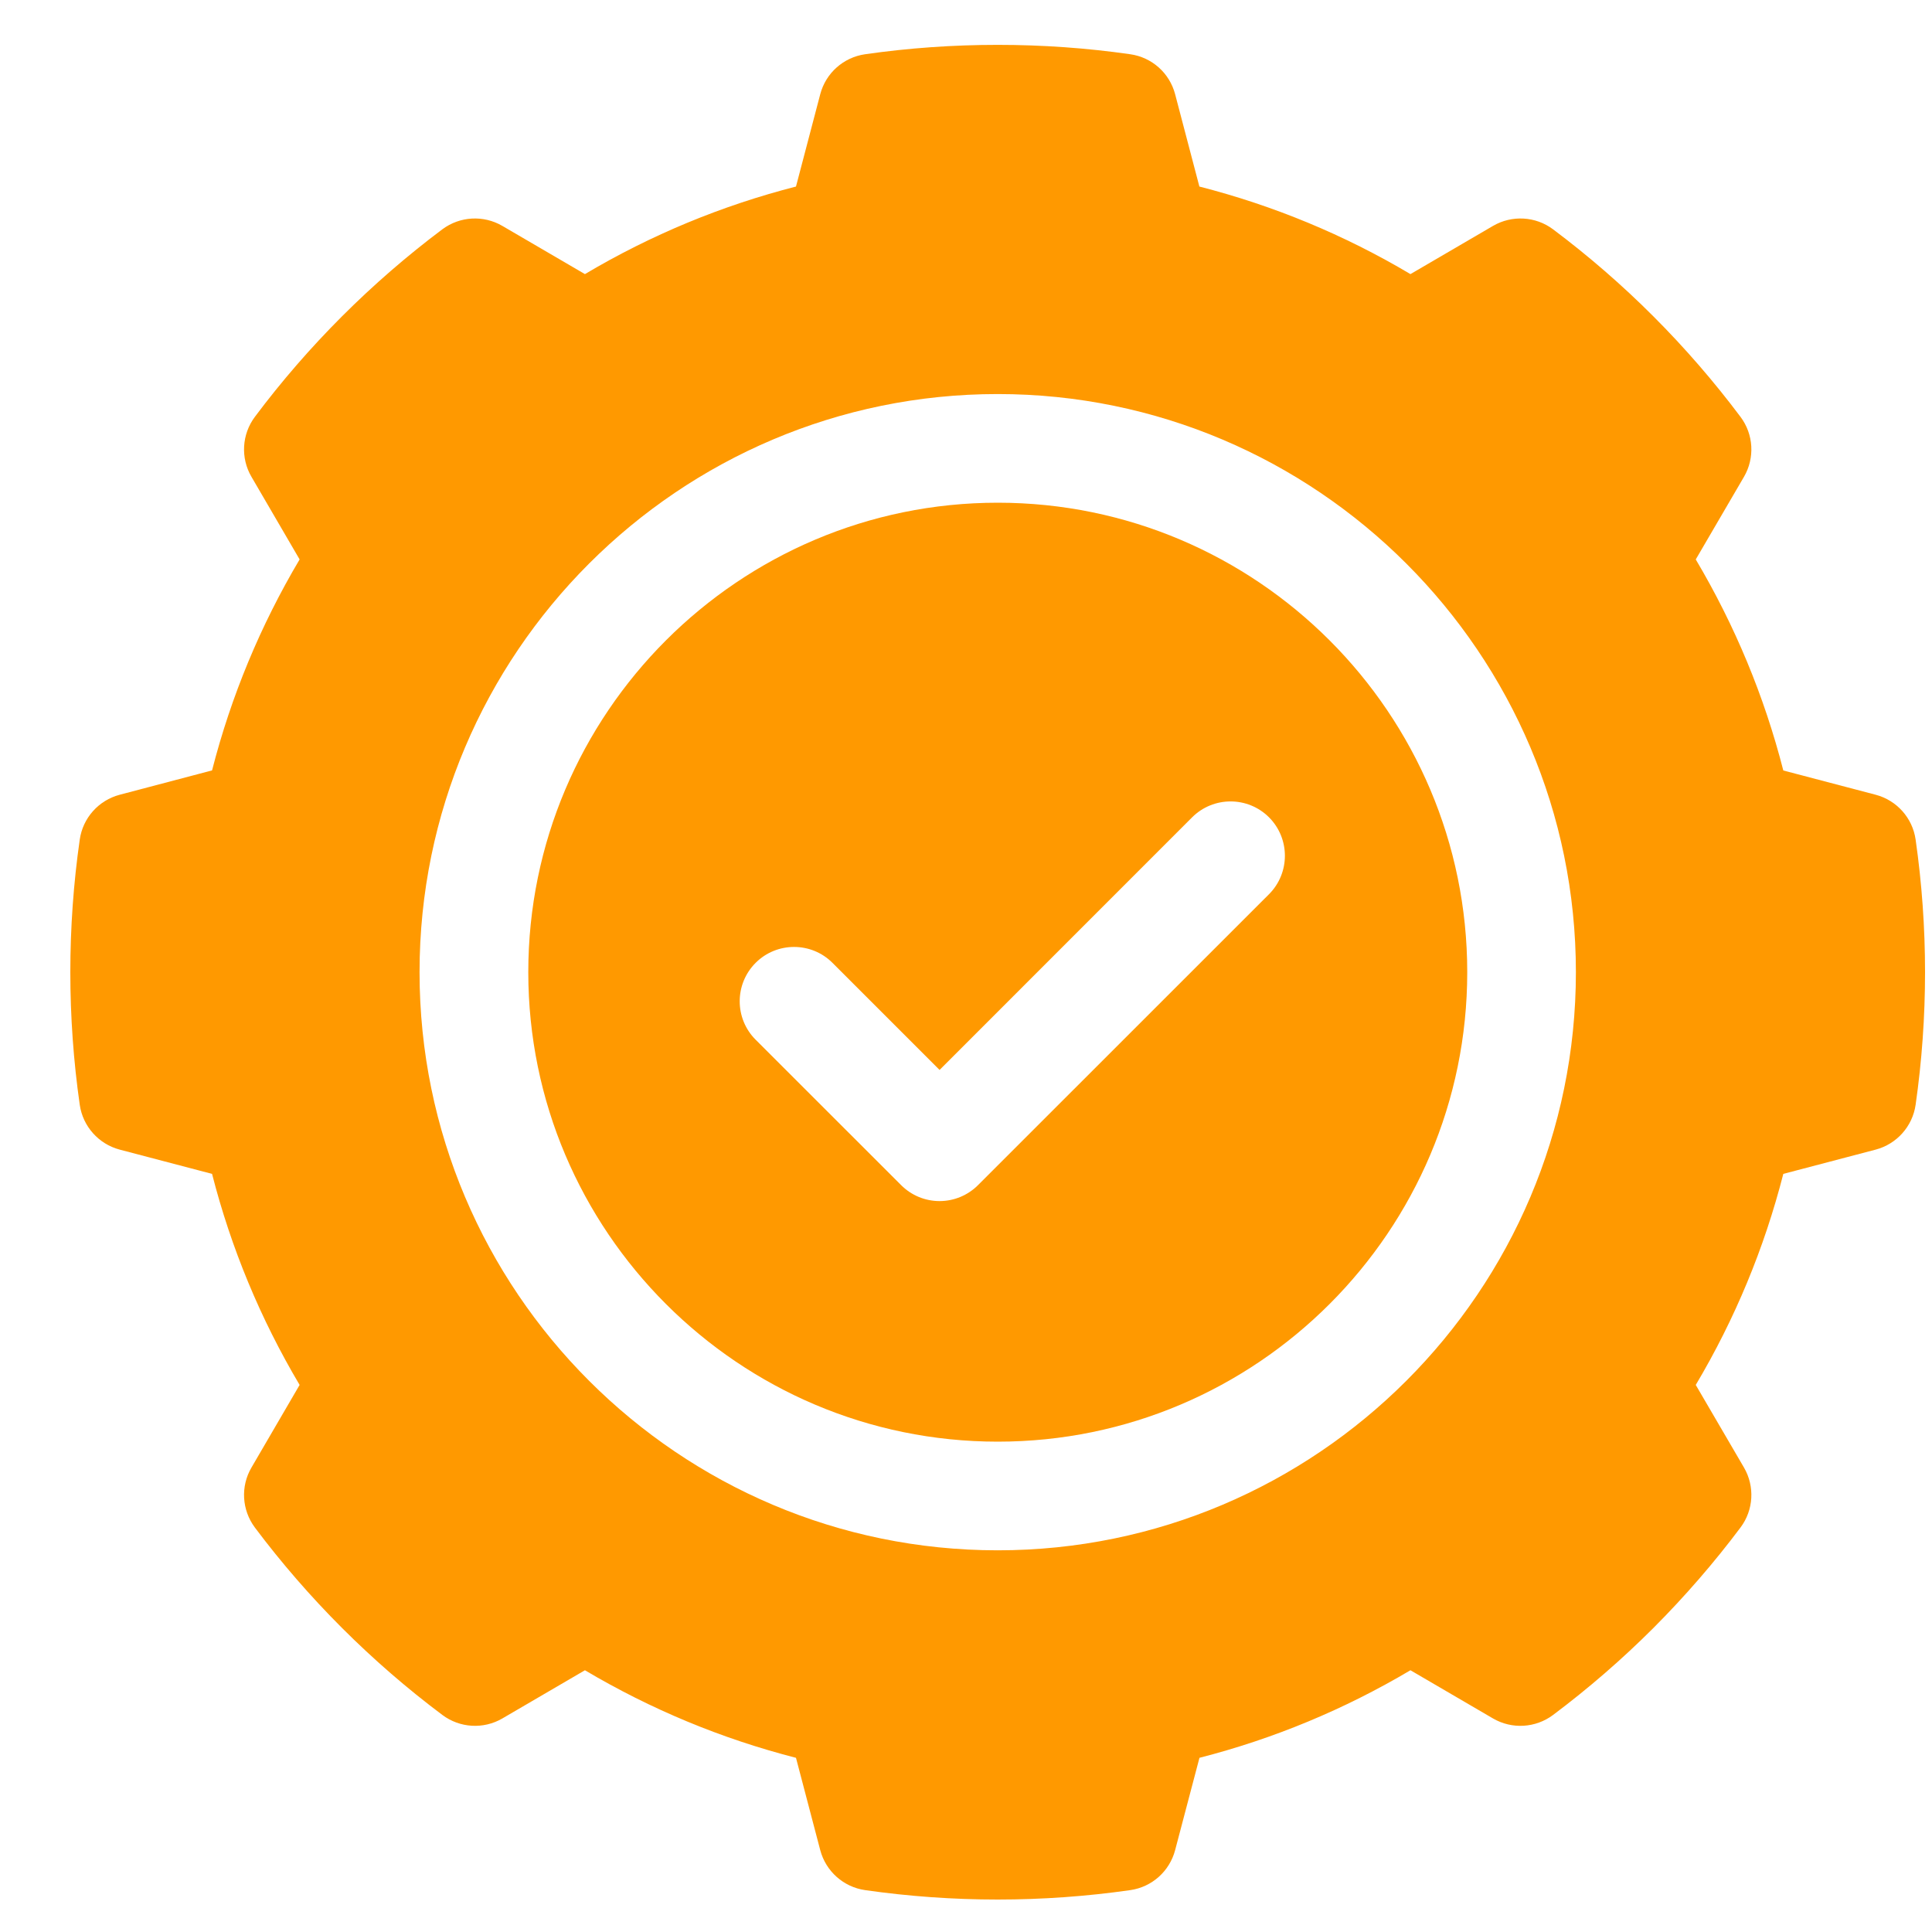
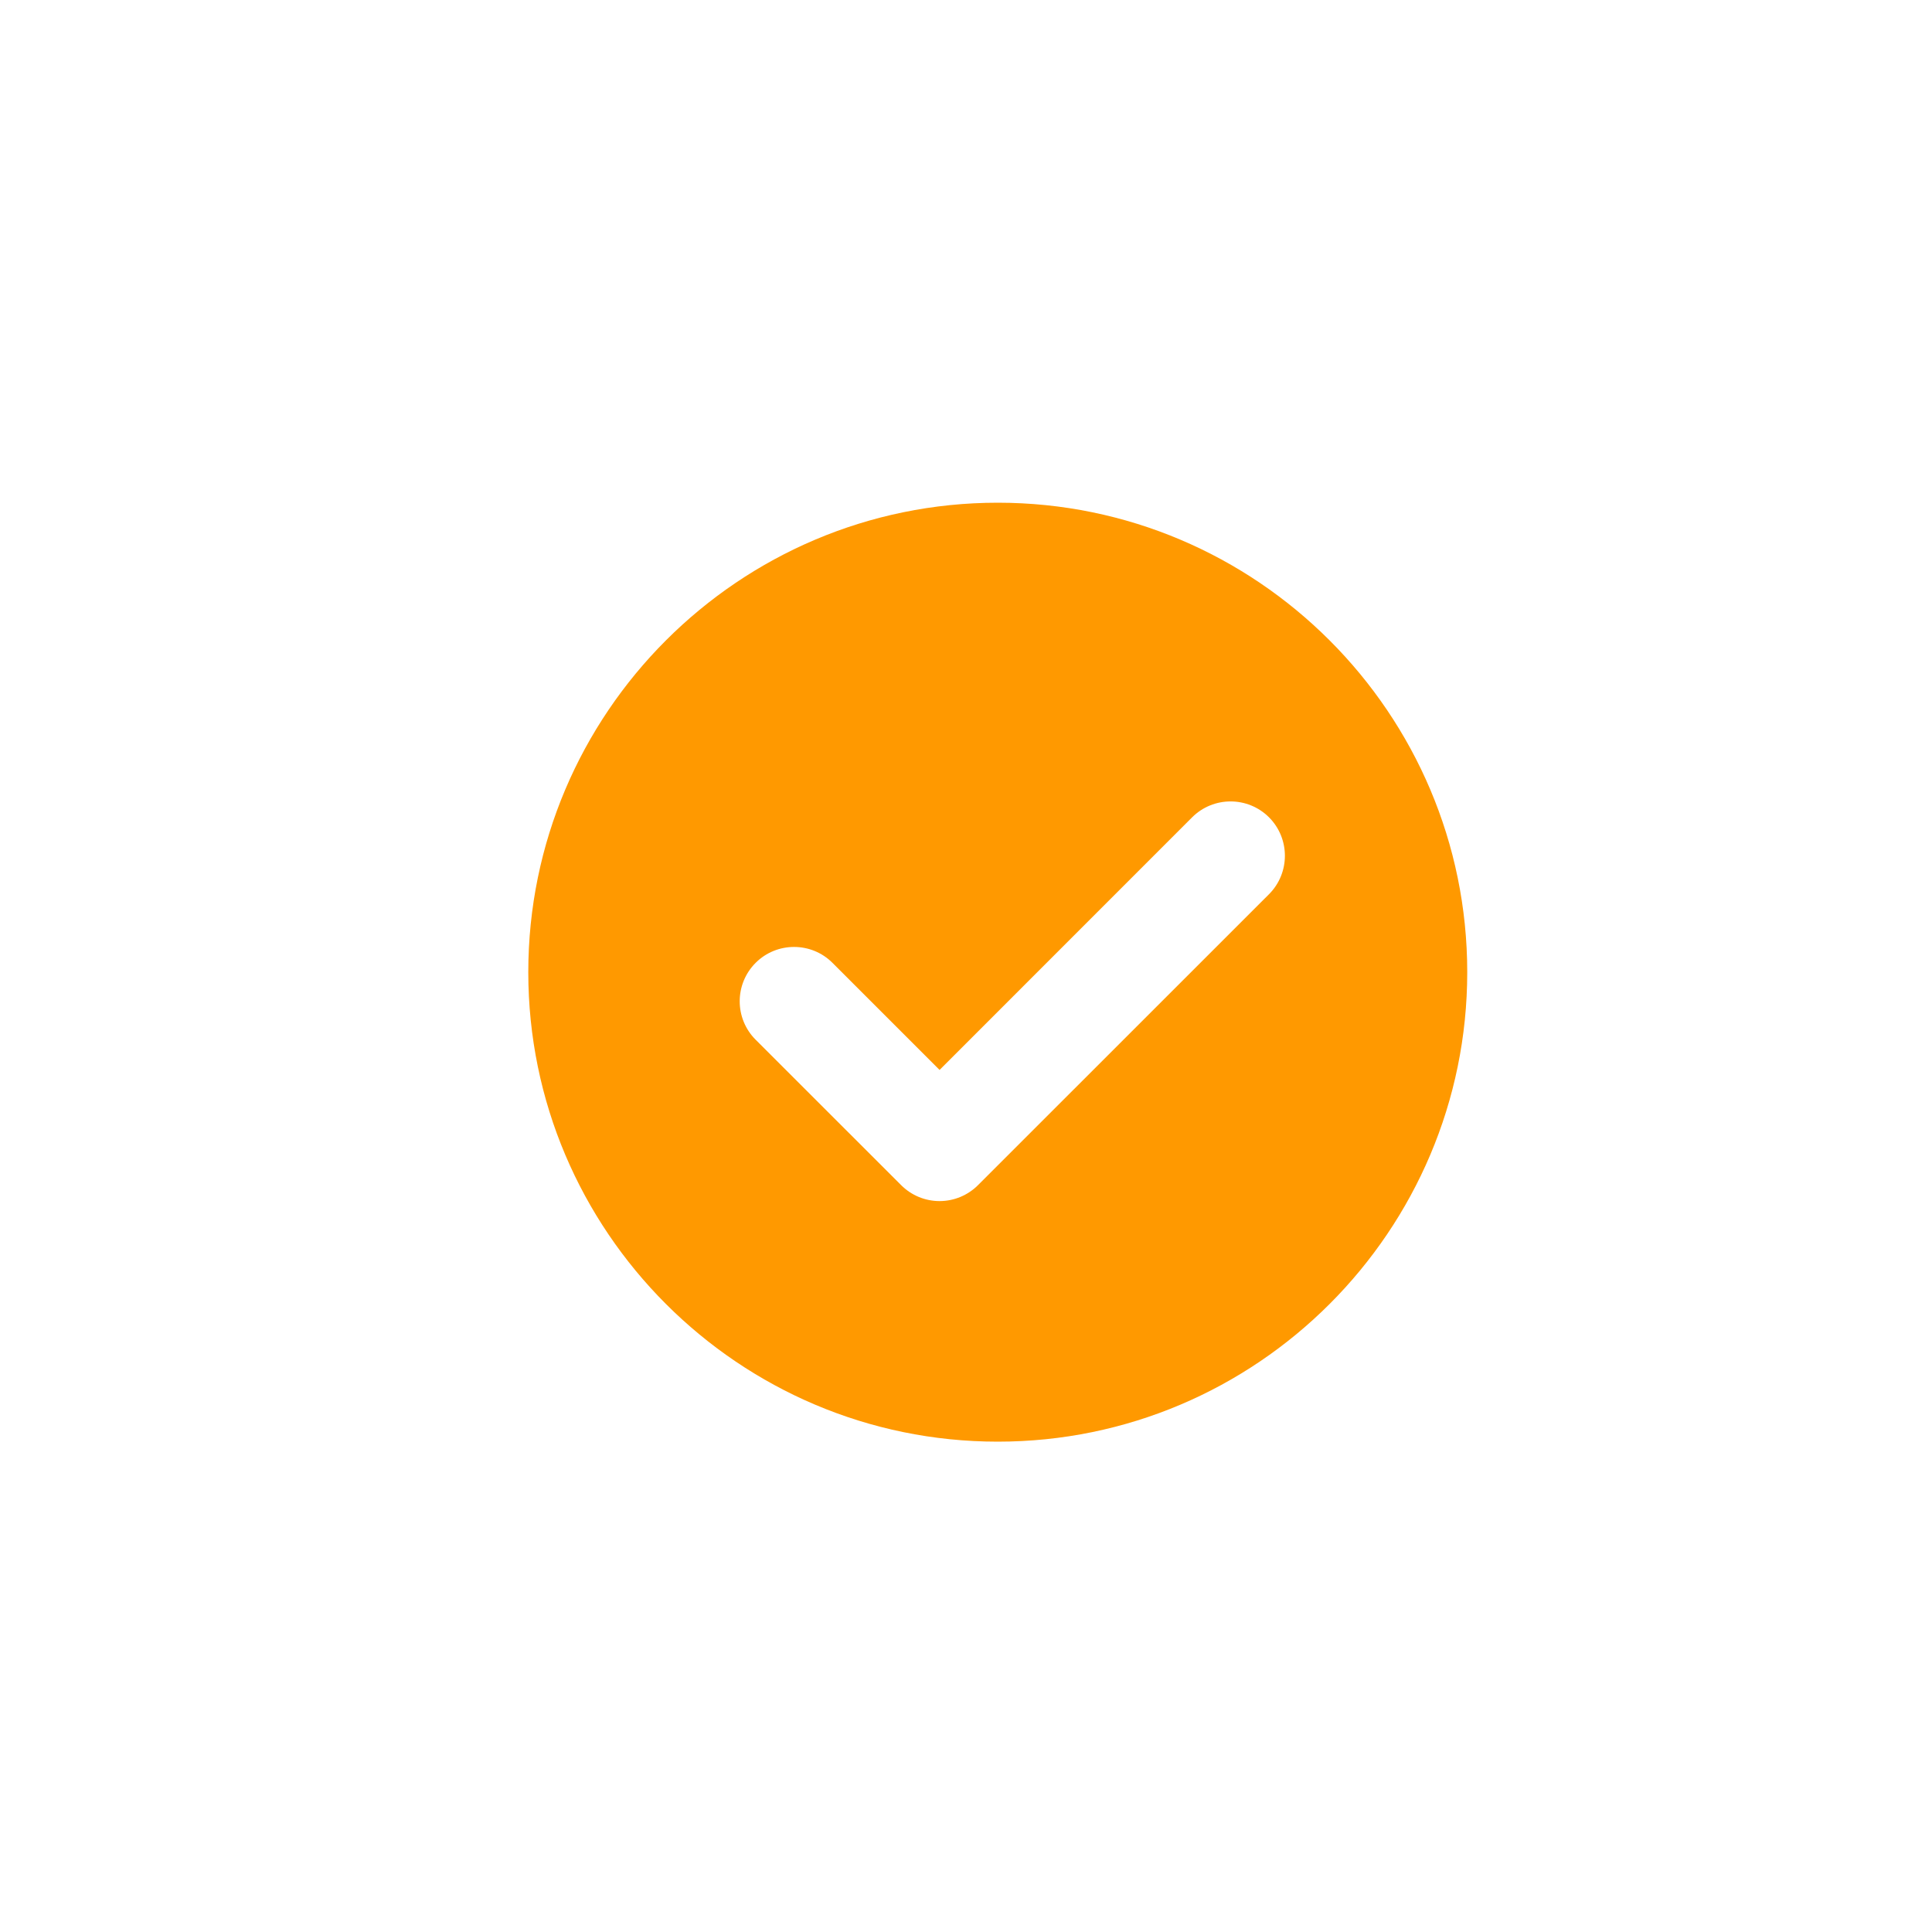
<svg xmlns="http://www.w3.org/2000/svg" width="25" height="25" viewBox="0 0 25 25" fill="none">
-   <path d="M24.788 10.864C24.748 10.584 24.544 10.356 24.271 10.284L23.076 9.97C22.83 9.009 22.45 8.094 21.943 7.239L22.567 6.17C22.709 5.926 22.692 5.62 22.522 5.394C22.181 4.939 21.802 4.501 21.395 4.094C20.99 3.688 20.552 3.309 20.096 2.967C19.87 2.798 19.564 2.781 19.32 2.923L18.251 3.547C17.396 3.039 16.481 2.66 15.52 2.414L15.206 1.219C15.134 0.945 14.906 0.742 14.626 0.702C13.498 0.54 12.322 0.54 11.194 0.702C10.915 0.742 10.686 0.945 10.614 1.219L10.3 2.414C9.34 2.66 8.424 3.039 7.569 3.547L6.5 2.923C6.256 2.781 5.951 2.798 5.724 2.967C5.268 3.309 4.831 3.688 4.425 4.094C4.018 4.501 3.639 4.938 3.298 5.394C3.129 5.62 3.111 5.926 3.254 6.17L3.877 7.239C3.37 8.094 2.99 9.009 2.744 9.969L1.549 10.284C1.276 10.356 1.072 10.584 1.032 10.864C0.951 11.428 0.91 12.006 0.91 12.58C0.91 13.154 0.951 13.731 1.032 14.296C1.072 14.575 1.276 14.804 1.549 14.876L2.744 15.19C2.99 16.151 3.37 17.066 3.877 17.921L3.254 18.99C3.111 19.234 3.129 19.539 3.298 19.766C3.639 20.221 4.018 20.658 4.425 21.065C4.831 21.471 5.268 21.85 5.725 22.192C5.951 22.361 6.256 22.379 6.5 22.237L7.569 21.613C8.424 22.12 9.34 22.5 10.3 22.746L10.614 23.941C10.686 24.214 10.915 24.418 11.194 24.458C11.758 24.539 12.336 24.58 12.91 24.58C13.485 24.58 14.062 24.539 14.626 24.458C14.906 24.418 15.134 24.214 15.206 23.941L15.521 22.746C16.481 22.5 17.396 22.12 18.251 21.613L19.32 22.237C19.564 22.379 19.87 22.361 20.096 22.192C20.552 21.85 20.99 21.471 21.396 21.065C21.802 20.658 22.181 20.221 22.522 19.766C22.692 19.54 22.709 19.234 22.567 18.99L21.943 17.921C22.451 17.066 22.83 16.151 23.076 15.19L24.271 14.876C24.544 14.804 24.748 14.575 24.788 14.296C24.869 13.731 24.91 13.154 24.91 12.58C24.91 12.006 24.869 11.428 24.788 10.864ZM12.91 20.061C8.785 20.061 5.429 16.705 5.429 12.58C5.429 8.455 8.785 5.099 12.91 5.099C17.035 5.099 20.392 8.455 20.392 12.58C20.392 16.705 17.035 20.061 12.91 20.061Z" fill="#FF9900" />
  <path d="M12.911 6.505C9.561 6.505 6.836 9.23 6.836 12.58C6.836 15.93 9.561 18.655 12.911 18.655C16.261 18.655 18.986 15.93 18.986 12.58C18.986 9.23 16.261 6.505 12.911 6.505ZM16.421 11.571L12.655 15.336C12.523 15.468 12.344 15.542 12.158 15.542C11.971 15.542 11.793 15.468 11.661 15.336L9.778 13.454C9.503 13.179 9.503 12.734 9.778 12.459C10.052 12.185 10.498 12.185 10.772 12.459L12.158 13.845L15.426 10.576C15.701 10.302 16.146 10.302 16.421 10.576C16.695 10.851 16.695 11.296 16.421 11.571Z" fill="#FF9900" />
</svg>